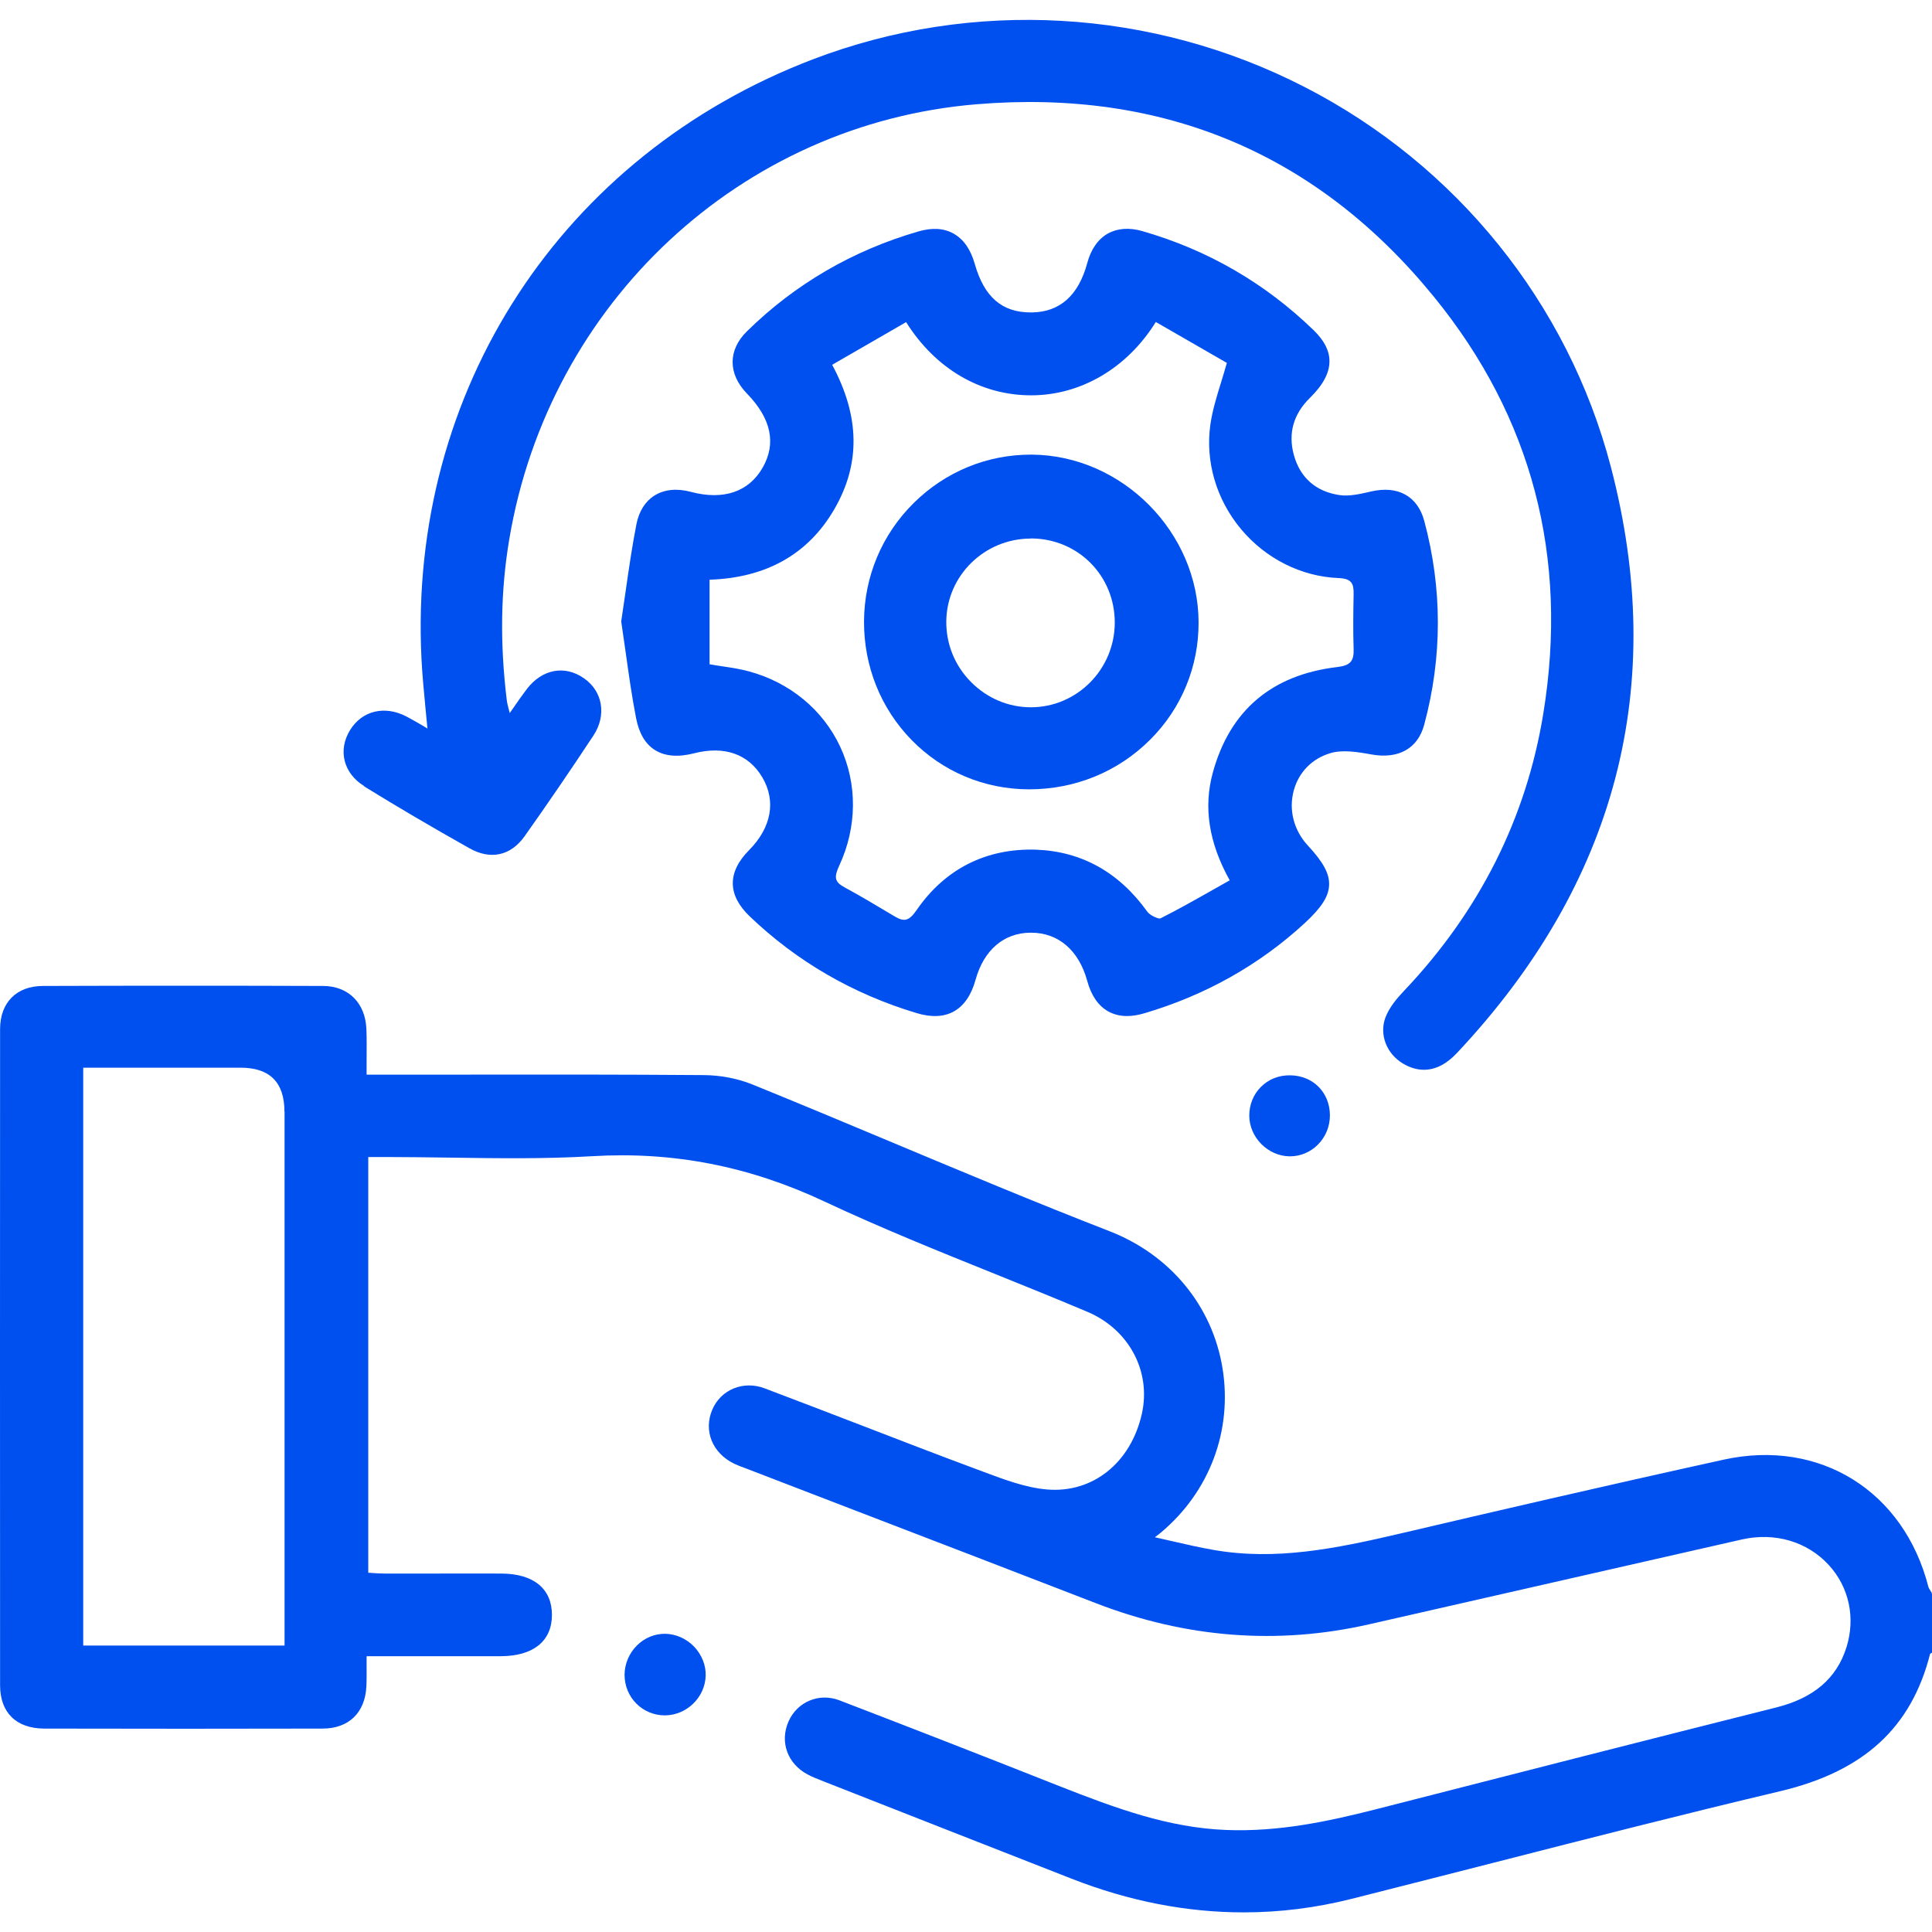
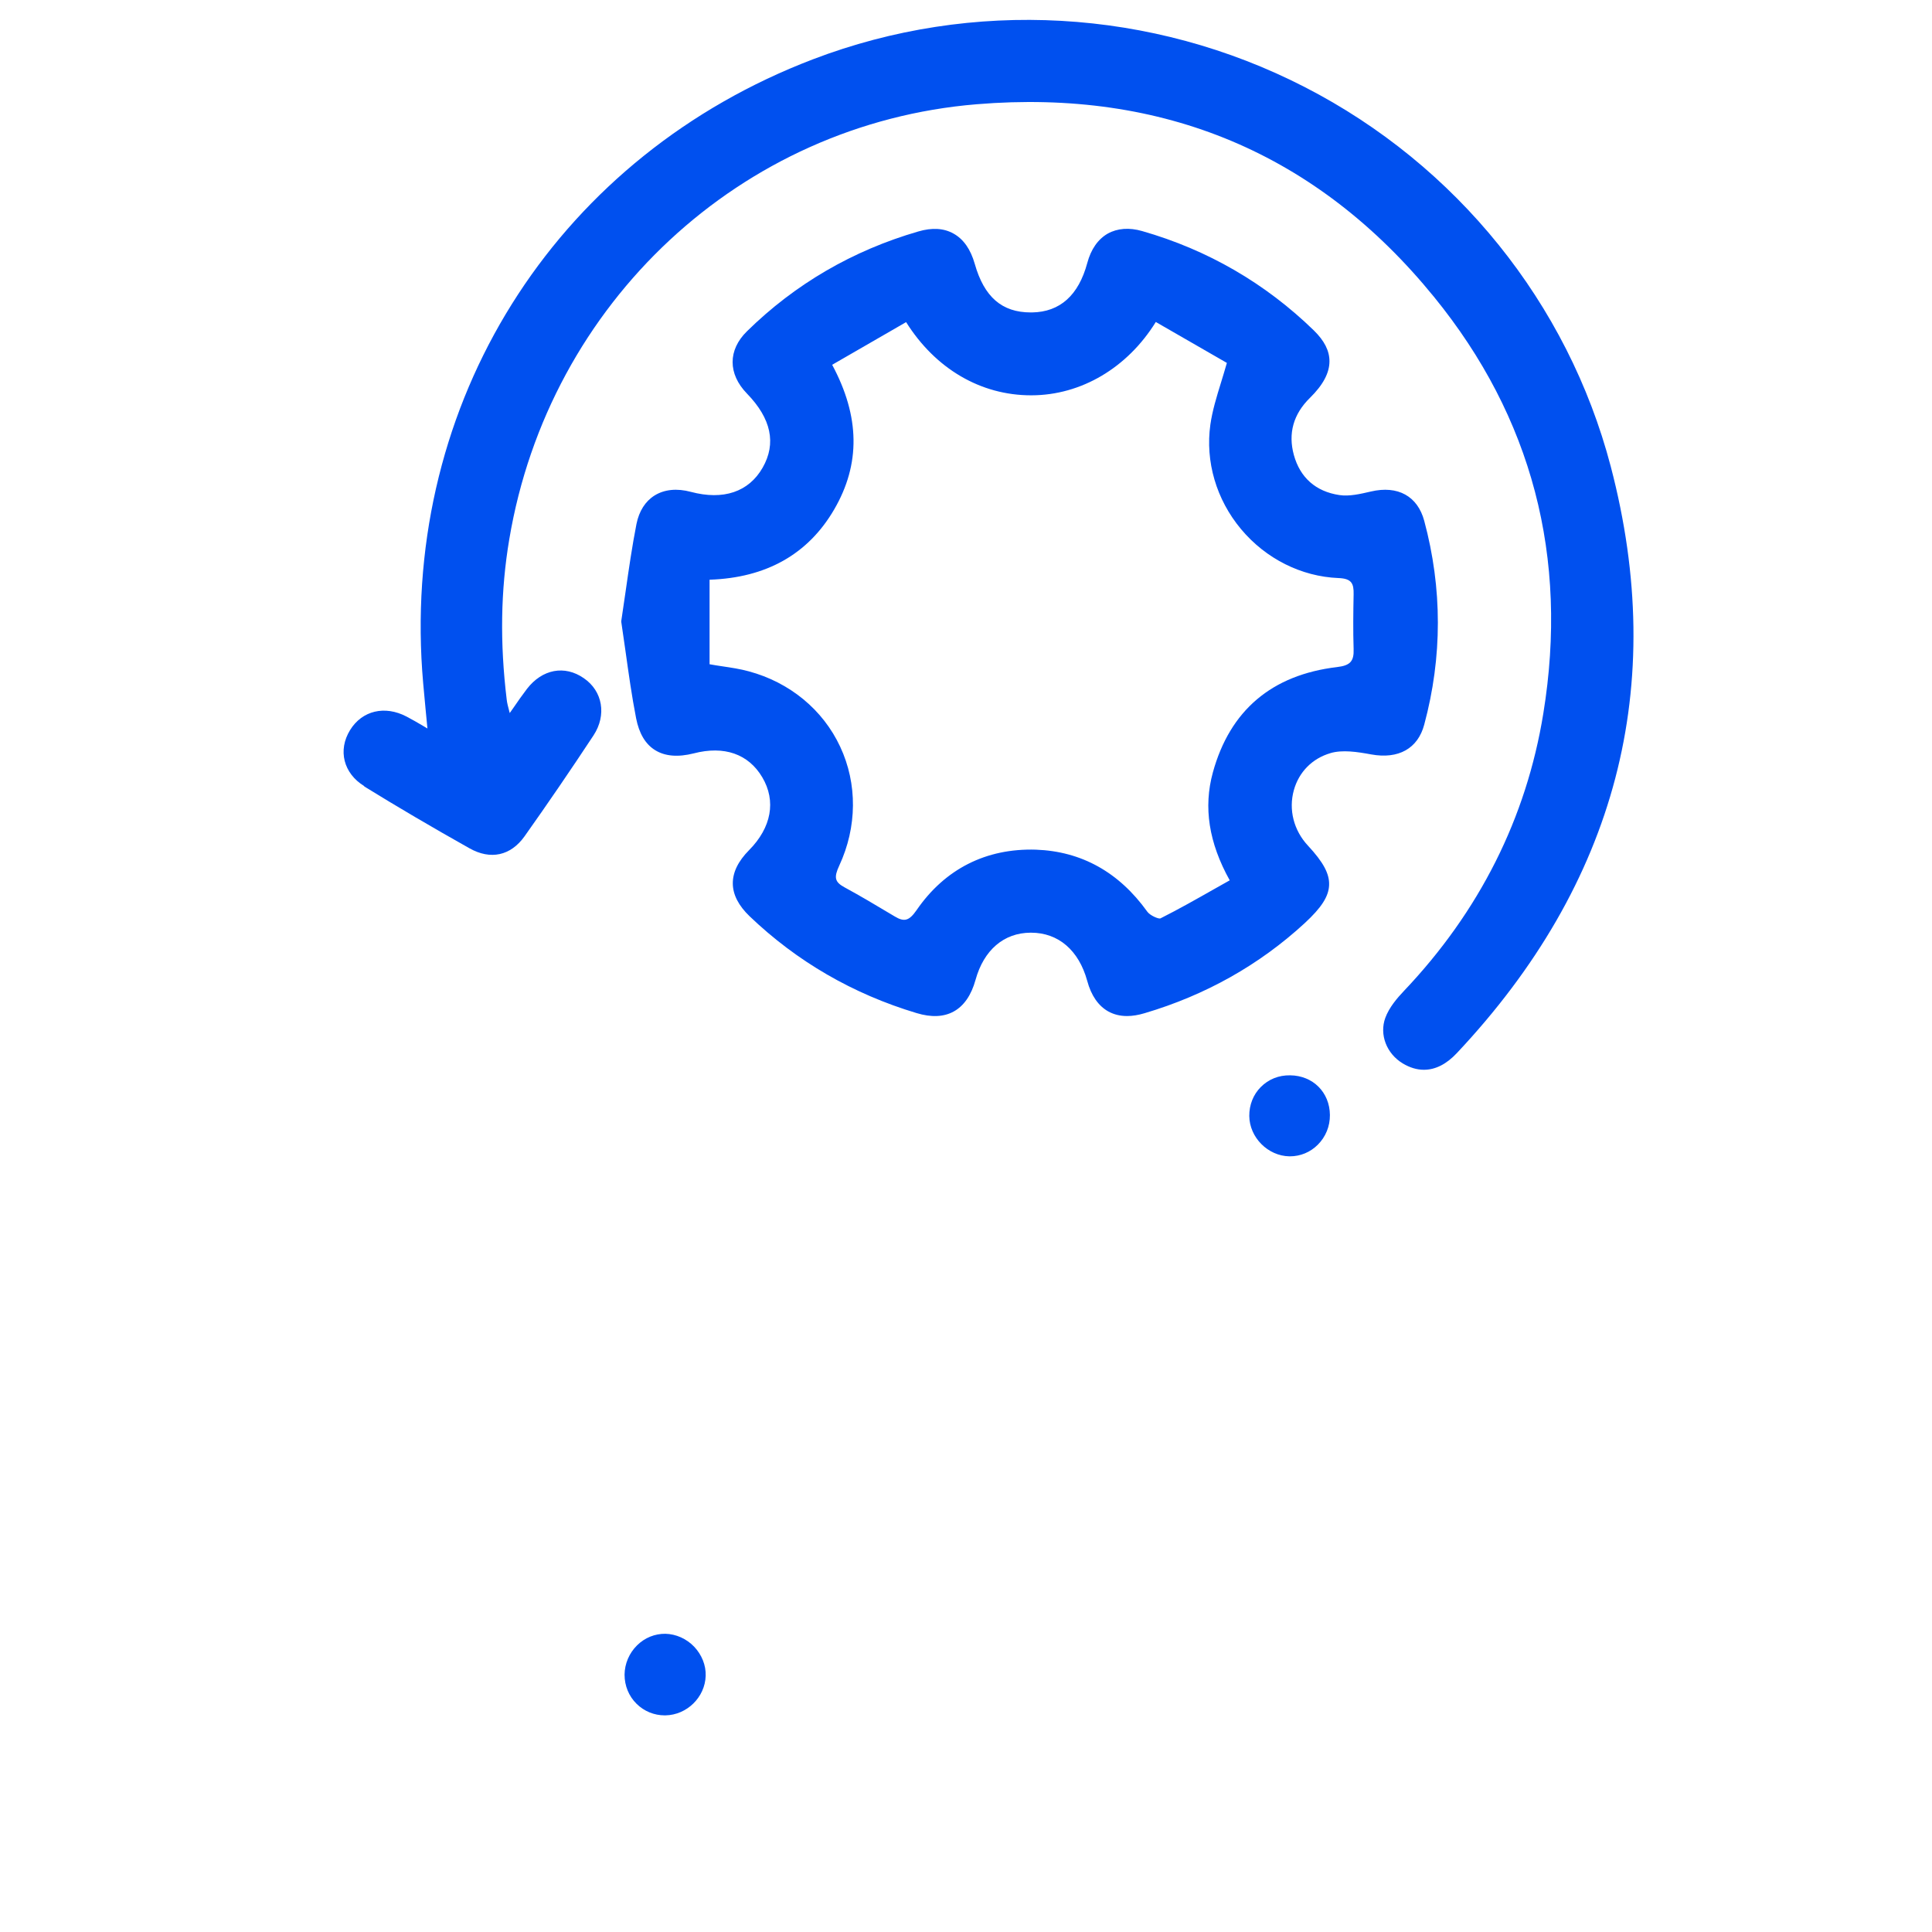
<svg xmlns="http://www.w3.org/2000/svg" width="70" height="70" viewBox="0 0 70 70" fill="none">
-   <path d="M69.987 57.705C69.974 57.679 69.957 57.653 69.94 57.628C69.91 57.585 69.885 57.542 69.872 57.504C68.983 54.018 65.929 52.122 62.452 52.886C58.194 53.822 53.948 54.808 50.727 55.565C48.356 56.12 46.208 56.547 43.978 56.158C43.487 56.073 43.013 55.966 42.462 55.838C42.265 55.795 42.06 55.748 41.842 55.697L41.872 55.675C41.962 55.607 42.009 55.573 42.052 55.535C43.824 54.057 44.662 51.831 44.294 49.572C43.927 47.316 42.398 45.462 40.198 44.608C37.515 43.566 34.816 42.434 32.202 41.34C30.583 40.661 28.908 39.961 27.255 39.29C26.73 39.077 26.11 38.957 25.508 38.953C22.599 38.931 19.643 38.931 16.786 38.936H13.283C13.283 38.76 13.283 38.594 13.283 38.436C13.283 38.039 13.292 37.658 13.275 37.291C13.241 36.343 12.625 35.728 11.711 35.723C8.456 35.711 5.138 35.711 1.558 35.723C0.601 35.723 0.007 36.321 0.003 37.278C-0.001 45.206 -0.001 53.13 0.003 61.058C0.003 62.053 0.588 62.625 1.601 62.63C5.078 62.638 8.469 62.638 11.686 62.63C12.634 62.63 13.228 62.057 13.275 61.1C13.287 60.84 13.283 60.579 13.283 60.306C13.283 60.208 13.283 60.109 13.283 60.007H15.223C16.201 60.007 17.175 60.007 18.153 60.007C19.323 60.002 19.994 59.46 19.998 58.52C20.002 57.568 19.34 57.021 18.178 57.013C17.363 57.008 16.542 57.013 15.726 57.013C15.137 57.013 14.548 57.013 13.954 57.013C13.792 57.013 13.629 57.004 13.467 56.991C13.424 56.991 13.382 56.987 13.343 56.983V41.921H14.027C14.787 41.921 15.547 41.934 16.308 41.943C17.999 41.968 19.746 41.994 21.459 41.891C24.402 41.716 27.153 42.255 29.878 43.536C31.898 44.484 34.004 45.334 36.042 46.154C37.144 46.599 38.288 47.06 39.399 47.53C40.903 48.166 41.714 49.683 41.373 51.22C40.975 52.997 39.596 54.104 37.943 53.967C37.169 53.903 36.396 53.612 35.645 53.331L35.38 53.232C33.974 52.711 32.552 52.16 31.177 51.63C30.019 51.186 28.861 50.738 27.704 50.302C26.935 50.011 26.119 50.345 25.807 51.075C25.483 51.84 25.807 52.643 26.598 53.032C26.721 53.091 26.849 53.138 26.978 53.185L31.018 54.74C33.919 55.855 36.823 56.97 39.724 58.093C42.974 59.349 46.293 59.605 49.599 58.853C53.059 58.068 56.515 57.277 59.975 56.491L63.11 55.778C64.302 55.509 65.477 55.851 66.258 56.701C66.997 57.504 67.236 58.619 66.899 59.691C66.544 60.81 65.72 61.519 64.37 61.861C59.766 63.018 55.225 64.176 49.826 65.56C48.147 65.987 46.332 66.38 44.422 66.303C42.351 66.222 40.463 65.534 38.383 64.714C35.568 63.599 32.958 62.583 30.408 61.604C29.677 61.327 28.887 61.656 28.571 62.369C28.242 63.112 28.532 63.907 29.267 64.295C29.425 64.381 29.592 64.445 29.758 64.509L29.84 64.543C32.834 65.718 35.828 66.897 38.822 68.067C40.903 68.883 42.987 69.289 45.063 69.289C46.37 69.289 47.669 69.126 48.959 68.802C50.689 68.366 52.419 67.922 54.148 67.482C57.536 66.615 61.043 65.718 64.503 64.898C67.527 64.18 69.252 62.6 69.932 59.921L70 59.879V57.747L69.987 57.722V57.705ZM10.31 40.277V59.622H3.015V38.684H8.713C9.775 38.684 10.306 39.215 10.306 40.277H10.31Z" fill="#0050EF" />
  <path d="M48.203 27.287C48.638 27.159 49.172 27.24 49.681 27.334C50.672 27.514 51.372 27.121 51.603 26.253C52.261 23.806 52.261 21.32 51.603 18.872C51.364 17.98 50.65 17.578 49.668 17.809C49.283 17.898 48.886 17.992 48.527 17.937C47.673 17.809 47.105 17.305 46.879 16.485C46.665 15.703 46.861 15.002 47.464 14.413C47.938 13.947 48.169 13.512 48.169 13.089C48.169 12.709 47.985 12.346 47.605 11.974C45.849 10.265 43.756 9.052 41.386 8.373C40.916 8.236 40.484 8.271 40.138 8.463C39.784 8.664 39.527 9.031 39.395 9.526C39.079 10.701 38.404 11.303 37.396 11.32C37.379 11.32 37.362 11.32 37.345 11.32C36.302 11.32 35.657 10.761 35.316 9.556C35.166 9.031 34.91 8.664 34.547 8.463C34.197 8.266 33.769 8.241 33.274 8.386C30.899 9.074 28.806 10.291 27.063 12.004C26.371 12.683 26.371 13.546 27.063 14.259C27.943 15.165 28.135 16.066 27.631 16.946C27.127 17.826 26.205 18.133 25.034 17.822C24.526 17.685 24.069 17.732 23.714 17.954C23.381 18.163 23.155 18.518 23.061 18.983C22.903 19.787 22.783 20.619 22.668 21.422C22.617 21.781 22.565 22.14 22.51 22.499V22.516V22.533C22.561 22.888 22.612 23.242 22.663 23.592C22.775 24.391 22.89 25.22 23.048 26.027C23.155 26.57 23.381 26.958 23.731 27.176C24.09 27.402 24.564 27.441 25.137 27.296C26.239 27.01 27.119 27.317 27.619 28.163C28.127 29.021 27.952 29.983 27.14 30.803C26.743 31.204 26.546 31.61 26.551 32.016C26.555 32.417 26.76 32.815 27.161 33.199C28.87 34.835 30.903 36.014 33.21 36.706C33.744 36.868 34.197 36.847 34.56 36.646C34.927 36.441 35.192 36.057 35.346 35.501C35.645 34.421 36.371 33.797 37.34 33.793H37.357C38.344 33.793 39.087 34.429 39.391 35.535C39.536 36.074 39.797 36.445 40.155 36.646C40.356 36.757 40.582 36.813 40.834 36.813C41.031 36.813 41.245 36.778 41.471 36.71C43.679 36.057 45.631 34.959 47.272 33.447C47.882 32.883 48.139 32.481 48.156 32.071C48.173 31.661 47.951 31.243 47.387 30.636C46.874 30.085 46.682 29.333 46.879 28.628C47.062 27.971 47.545 27.479 48.207 27.287H48.203ZM44.555 31.896C44.371 31.999 44.192 32.101 44.008 32.204C43.337 32.584 42.705 32.943 42.043 33.276C41.971 33.301 41.667 33.169 41.569 33.032C40.54 31.597 39.181 30.845 37.533 30.785C35.73 30.73 34.235 31.482 33.206 32.981C32.941 33.361 32.766 33.413 32.424 33.208L32.266 33.114C31.723 32.789 31.164 32.456 30.596 32.148C30.245 31.956 30.207 31.794 30.408 31.362C31.057 29.965 31.07 28.398 30.442 27.056C29.818 25.715 28.609 24.72 27.127 24.323C26.815 24.237 26.495 24.19 26.153 24.139C26.012 24.118 25.863 24.096 25.709 24.067V21.004C27.759 20.936 29.28 20.081 30.224 18.458C31.181 16.814 31.16 15.096 30.151 13.217L32.83 11.671C33.889 13.358 35.529 14.323 37.357 14.323H37.374C39.173 14.319 40.847 13.328 41.877 11.666L44.452 13.149C44.384 13.392 44.311 13.623 44.243 13.849C44.081 14.374 43.927 14.874 43.854 15.383C43.666 16.72 44.068 18.099 44.965 19.171C45.862 20.244 47.148 20.889 48.493 20.944C48.972 20.961 49.053 21.14 49.044 21.534C49.031 22.2 49.023 22.853 49.044 23.515C49.061 23.96 48.92 24.113 48.446 24.169C46.08 24.451 44.563 25.737 43.944 27.988C43.598 29.248 43.795 30.529 44.555 31.896Z" fill="#0050EF" />
  <path d="M13.194 28.492C14.385 29.227 15.633 29.961 17.008 30.734C17.773 31.166 18.503 31.008 19.007 30.299C19.84 29.124 20.681 27.894 21.506 26.642C21.984 25.912 21.839 25.04 21.151 24.571C20.455 24.088 19.643 24.246 19.093 24.959C18.926 25.177 18.768 25.404 18.601 25.647C18.558 25.707 18.516 25.771 18.469 25.835C18.465 25.814 18.456 25.792 18.452 25.771C18.409 25.604 18.371 25.472 18.358 25.339C18.11 23.285 18.14 21.388 18.452 19.539C19.891 10.962 26.854 4.478 35.388 3.777C42.154 3.217 47.733 5.567 51.957 10.757C55.507 15.114 56.84 20.192 55.917 25.852C55.302 29.641 53.602 33.024 50.864 35.907C50.625 36.159 50.334 36.496 50.193 36.877C49.971 37.483 50.236 38.175 50.825 38.53C51.082 38.684 51.338 38.76 51.59 38.76C52.004 38.76 52.406 38.56 52.786 38.154C58.569 32.003 60.445 24.848 58.36 16.899C56.81 10.992 52.773 5.981 47.28 3.158C41.731 0.304 35.234 -0.059 29.451 2.15C20.361 5.622 14.795 14.14 15.27 23.849C15.299 24.455 15.359 25.053 15.419 25.69C15.44 25.92 15.466 26.155 15.487 26.395C15.44 26.369 15.393 26.339 15.351 26.313C15.133 26.185 14.936 26.07 14.731 25.963C13.941 25.549 13.121 25.745 12.685 26.45C12.232 27.185 12.446 28.022 13.198 28.483L13.194 28.492Z" fill="#0050EF" />
  <path d="M46.75 38.961C46.327 38.953 45.96 39.106 45.682 39.384C45.409 39.657 45.26 40.033 45.264 40.435C45.272 41.212 45.939 41.883 46.716 41.896H46.737C47.118 41.896 47.476 41.746 47.745 41.477C48.032 41.191 48.19 40.806 48.185 40.396C48.177 39.576 47.57 38.97 46.746 38.961H46.75Z" fill="#0050EF" />
  <path d="M24.111 59.195C23.727 59.191 23.364 59.336 23.082 59.614C22.796 59.896 22.633 60.28 22.629 60.677C22.629 61.079 22.783 61.455 23.065 61.733C23.338 62.002 23.701 62.151 24.085 62.151H24.107C24.889 62.138 25.546 61.493 25.568 60.716C25.581 60.336 25.427 59.956 25.153 59.665C24.876 59.375 24.495 59.204 24.107 59.195H24.111Z" fill="#0050EF" />
-   <path d="M37.404 16.472C37.404 16.472 37.37 16.472 37.349 16.472C35.76 16.472 34.256 17.091 33.116 18.215C31.954 19.359 31.313 20.889 31.305 22.516C31.3 24.143 31.911 25.668 33.03 26.813C34.15 27.958 35.653 28.59 37.259 28.599H37.285C38.955 28.599 40.51 27.962 41.672 26.8C42.808 25.668 43.431 24.156 43.427 22.555C43.423 19.287 40.659 16.502 37.396 16.472H37.404ZM37.349 19.509H37.379C39.075 19.526 40.399 20.872 40.39 22.572C40.382 24.255 39.019 25.626 37.349 25.626C36.537 25.626 35.768 25.301 35.183 24.712C34.594 24.118 34.278 23.336 34.286 22.512C34.303 20.85 35.674 19.513 37.349 19.513V19.509Z" fill="#0050EF" />
</svg>